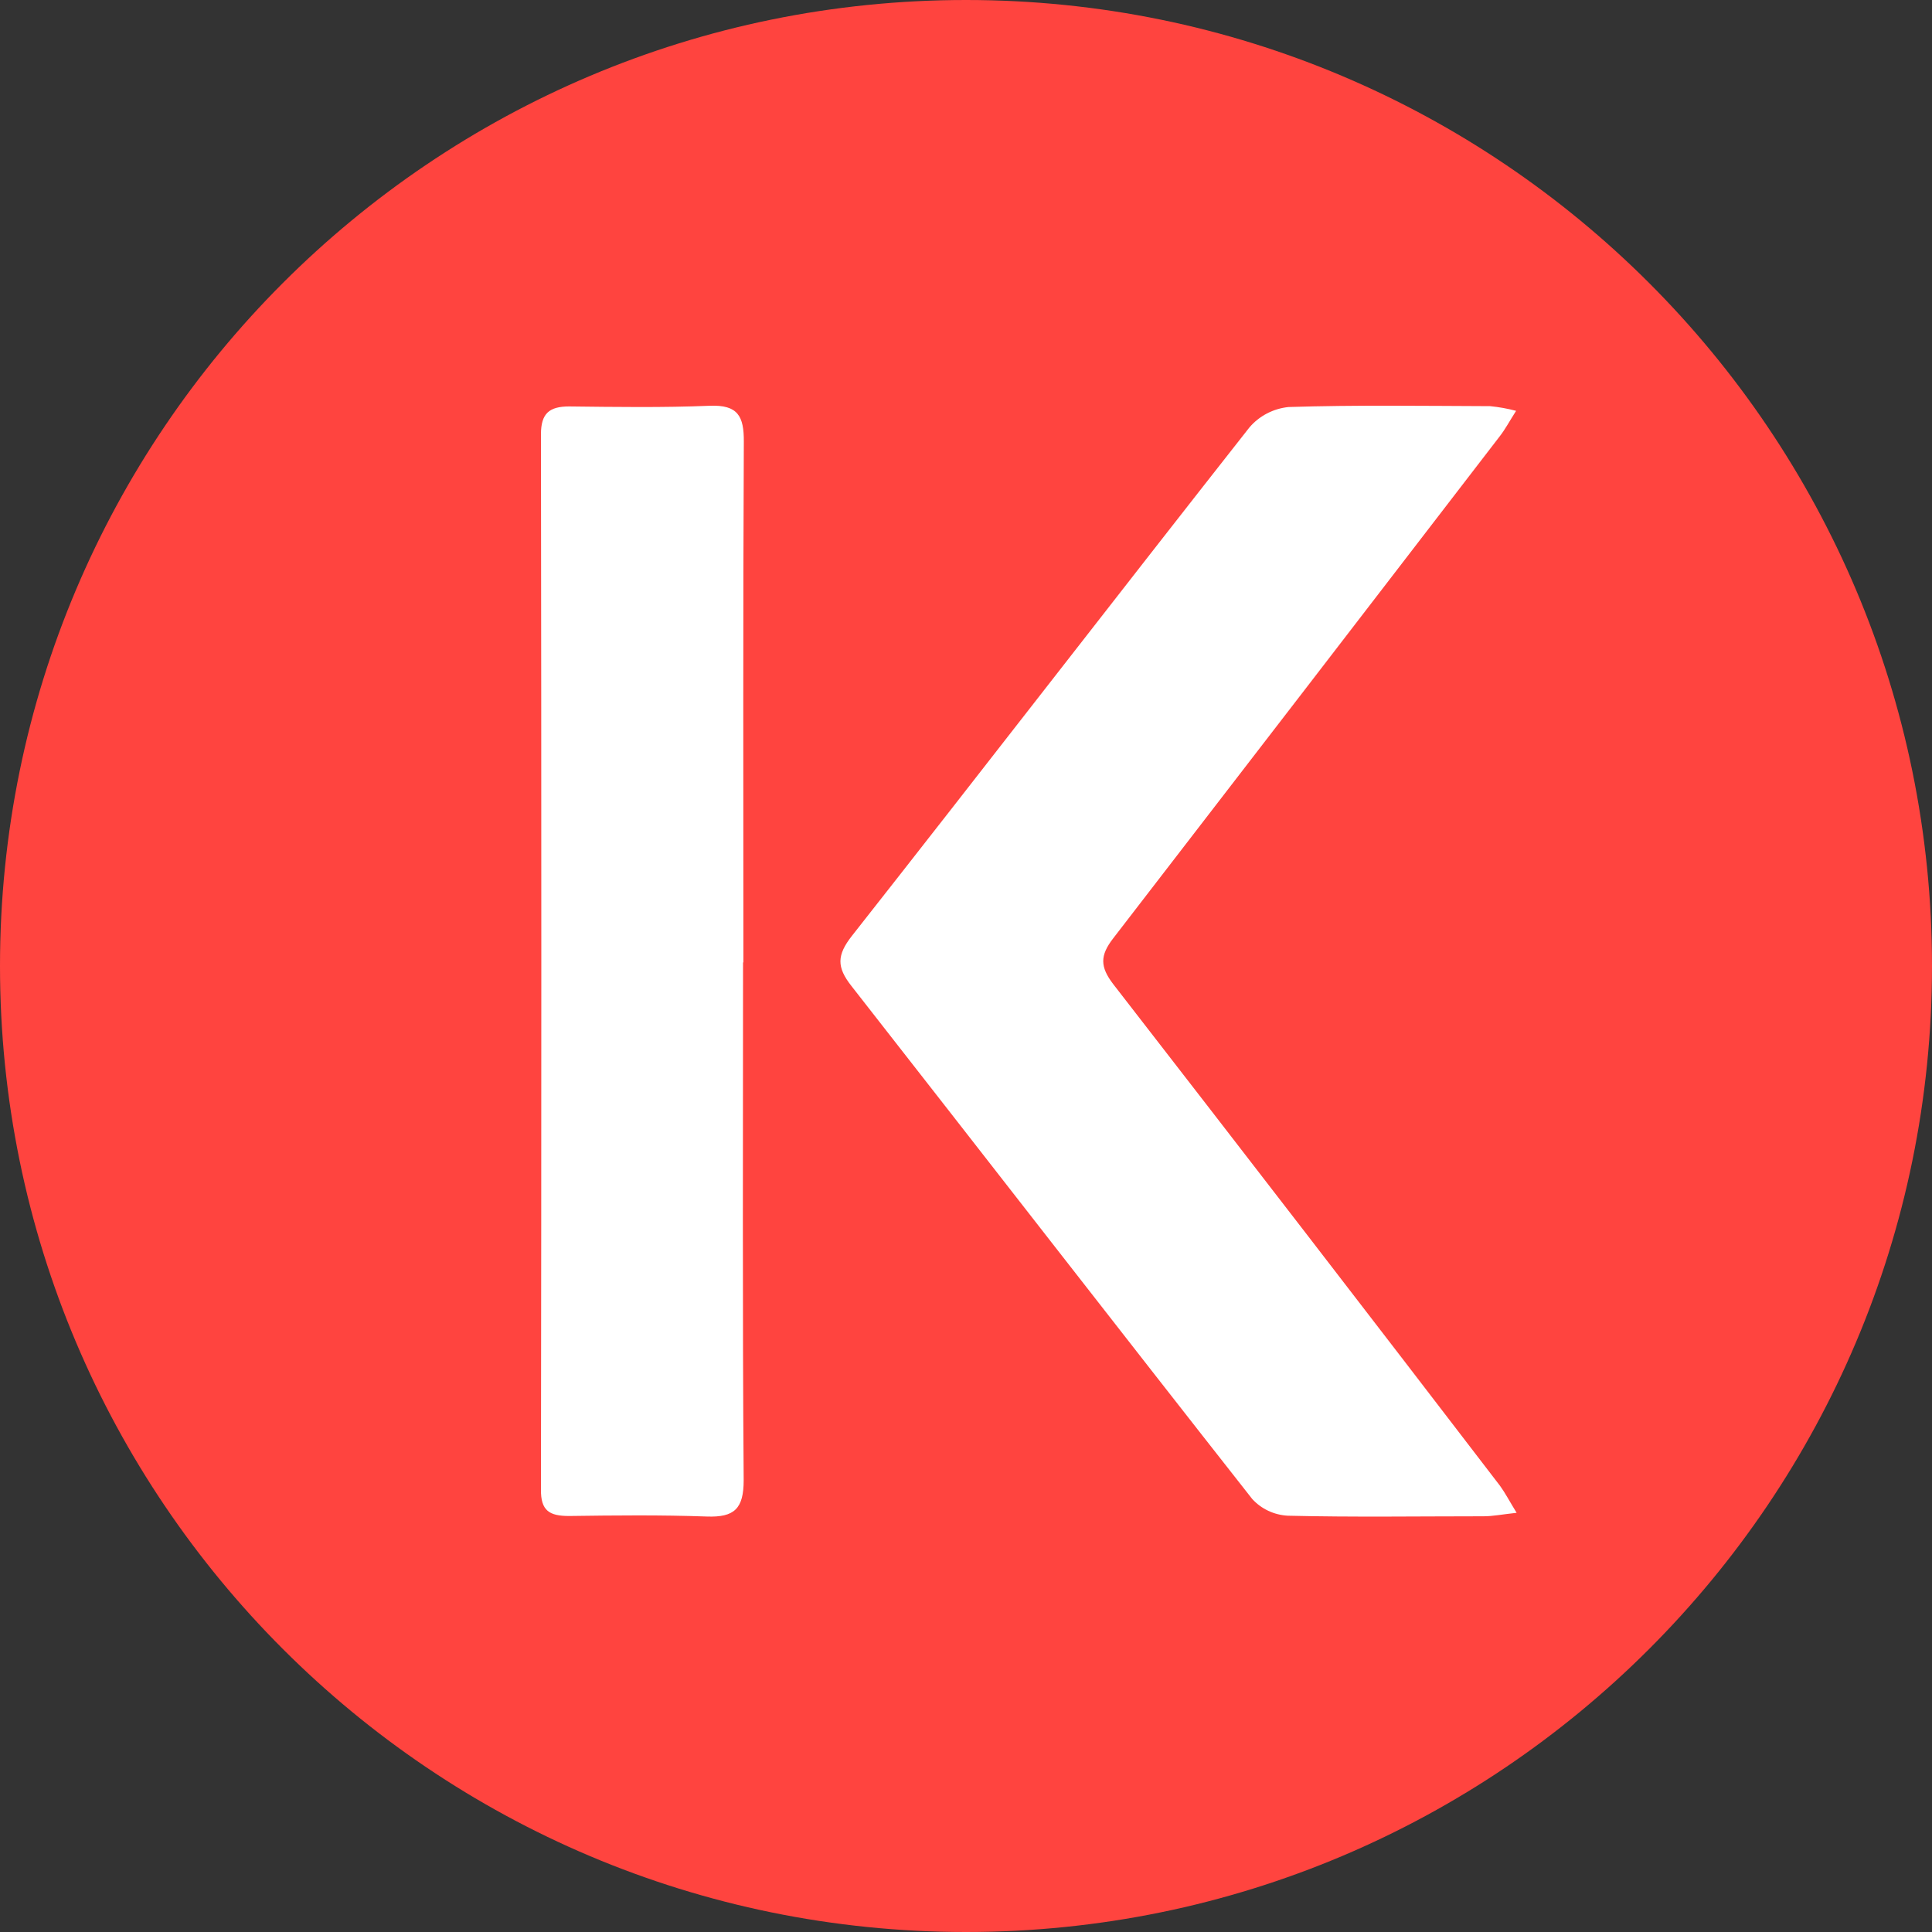
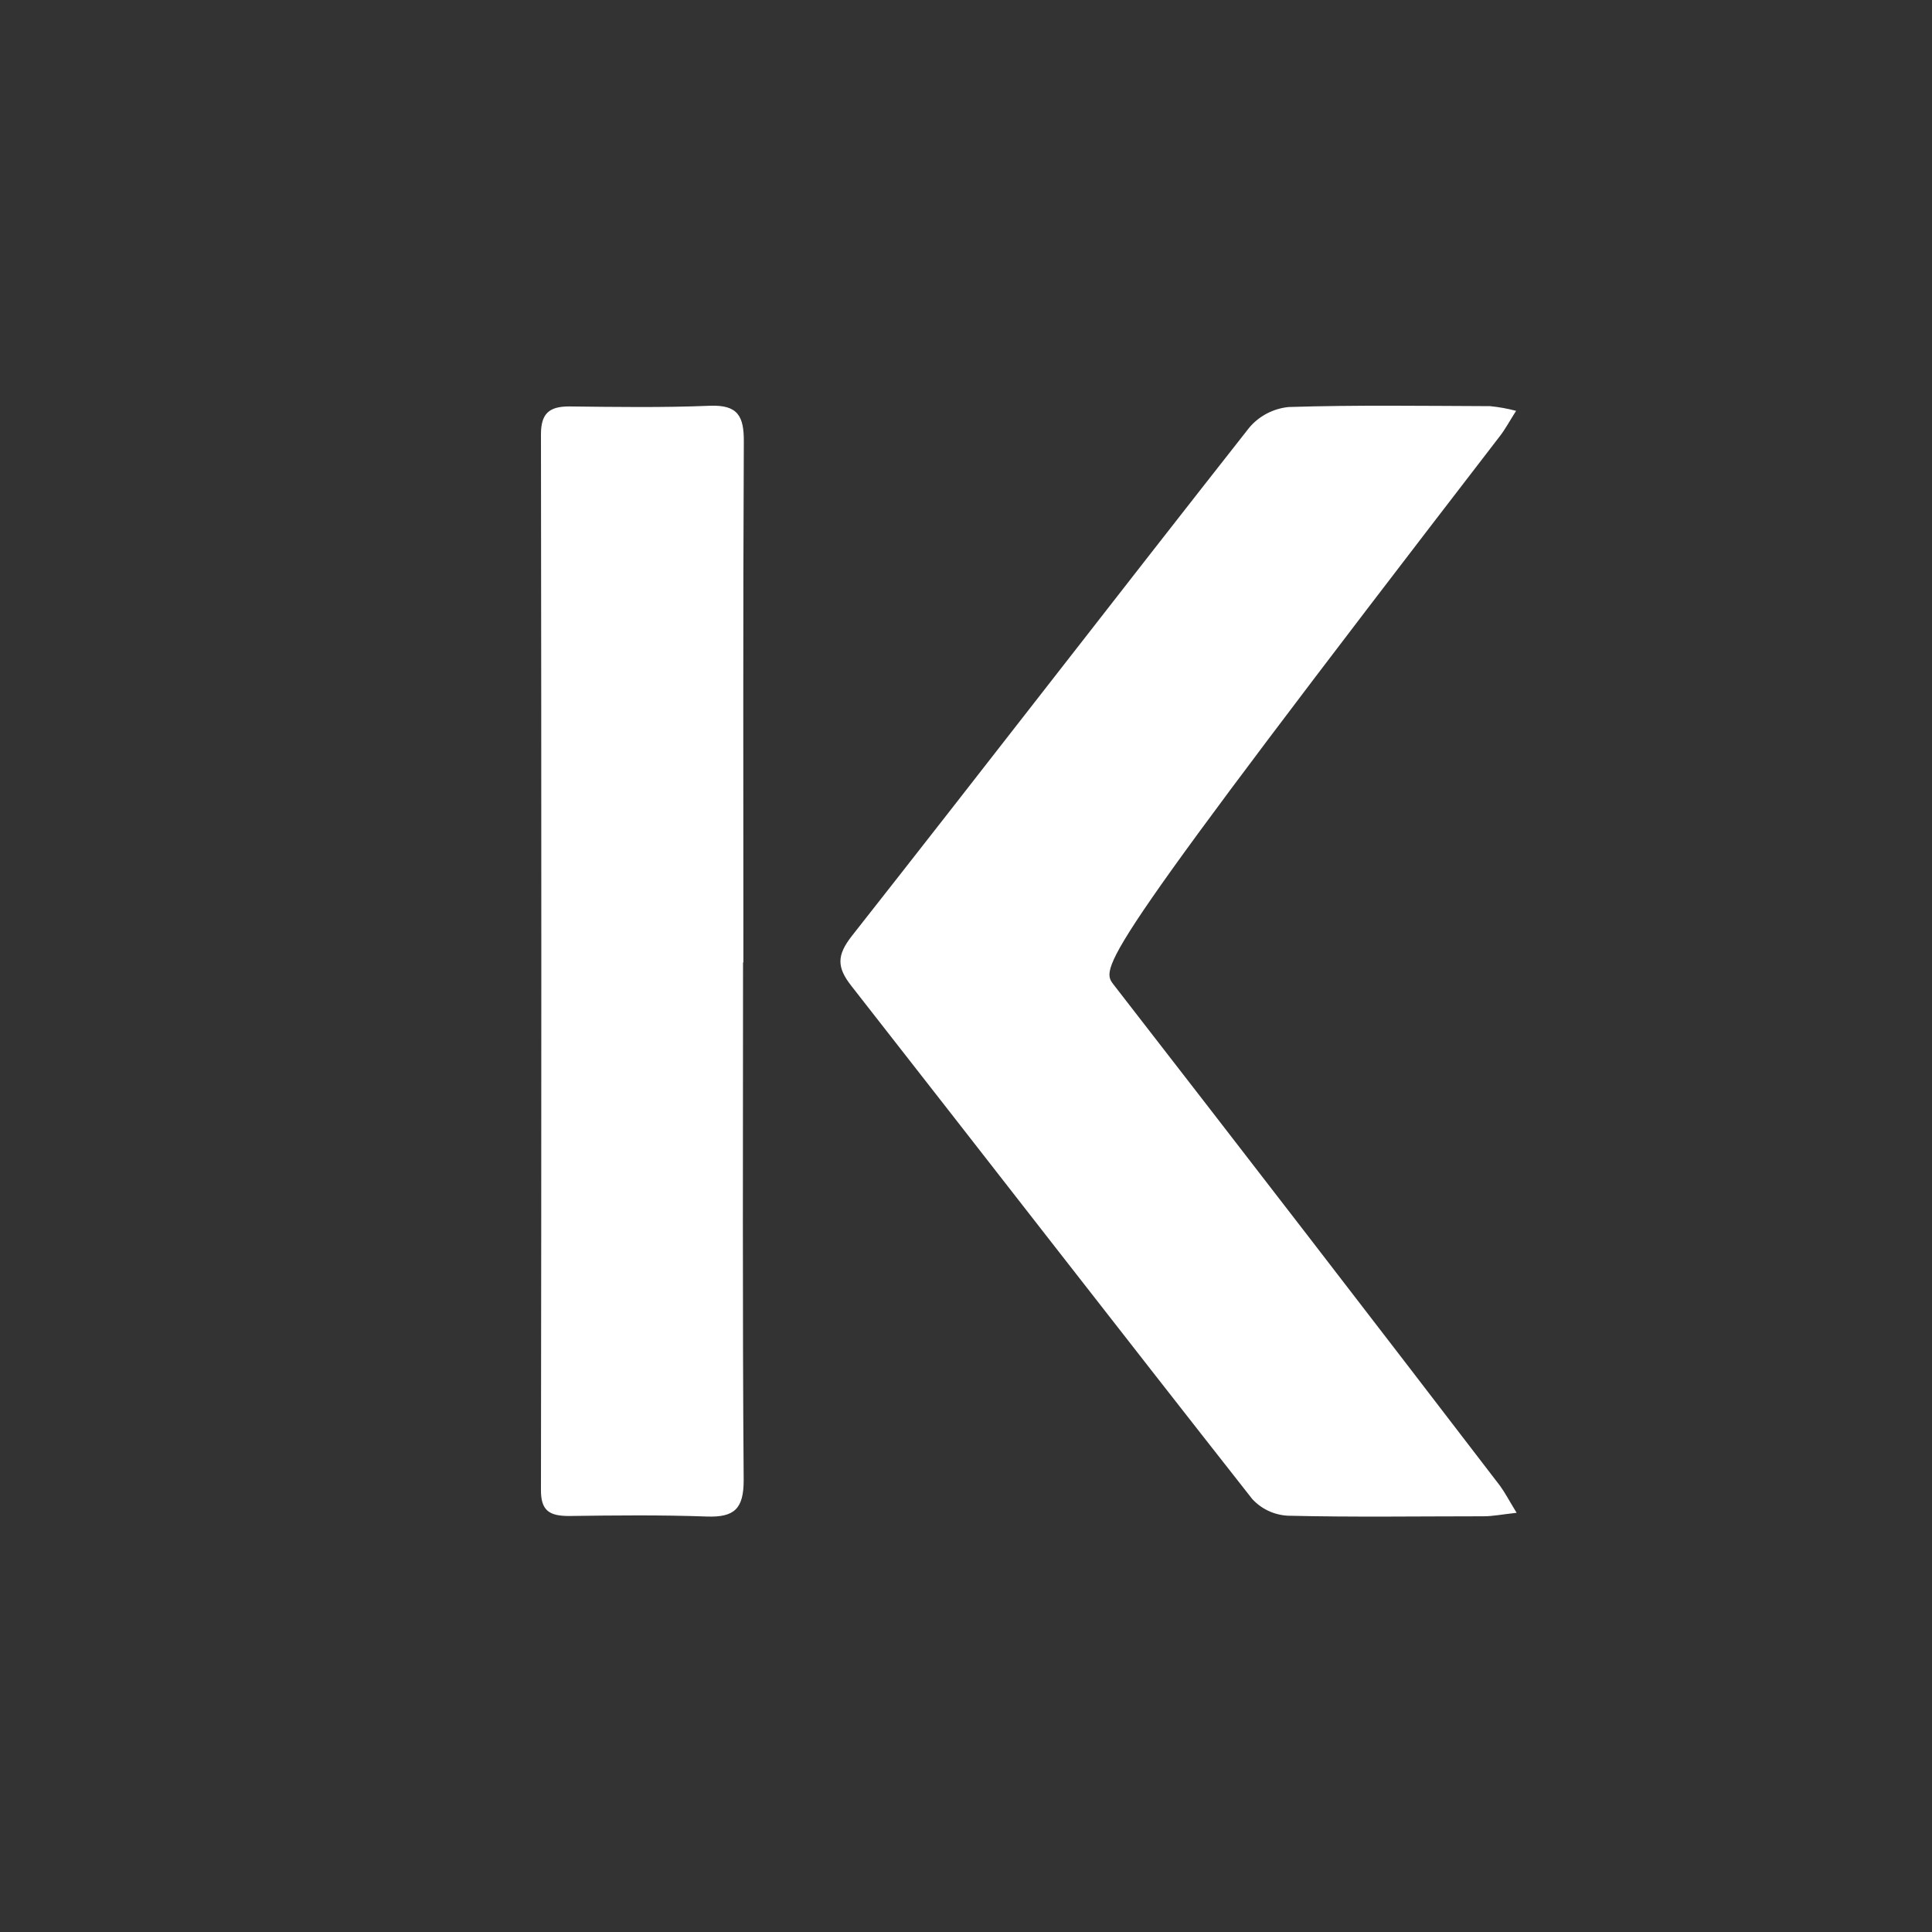
<svg xmlns="http://www.w3.org/2000/svg" width="40" height="40" viewBox="0 0 40 40" fill="none">
  <rect x="0" y="0" width="40" height="40" fill="#333333" stroke="none" />
  <g clip-path="url(#clip0_213_1006)">
-     <path d="M40 20C40 8.954 31.046 0 20 0C8.954 0 0 8.954 0 20C0 31.046 8.954 40 20 40C31.046 40 40 31.046 40 20Z" fill="#FF443F" />
-     <path d="M31.4 31.321C31.091 31.355 30.904 31.393 30.717 31.393C29.364 31.393 28.011 31.414 26.66 31.381C26.378 31.365 26.114 31.241 25.926 31.035C23.149 27.503 20.396 23.951 17.628 20.414C17.32 20.023 17.325 19.775 17.639 19.375C20.392 15.877 23.113 12.351 25.866 8.852C26.069 8.612 26.361 8.459 26.678 8.427C28.067 8.383 29.46 8.404 30.851 8.409C31.033 8.427 31.212 8.459 31.389 8.506C31.25 8.725 31.164 8.887 31.053 9.03C28.386 12.499 25.718 15.965 23.047 19.428C22.771 19.784 22.775 20.017 23.047 20.374C25.728 23.83 28.398 27.293 31.057 30.763C31.164 30.911 31.242 31.063 31.4 31.321Z" fill="white" />
+     <path d="M31.4 31.321C31.091 31.355 30.904 31.393 30.717 31.393C29.364 31.393 28.011 31.414 26.66 31.381C26.378 31.365 26.114 31.241 25.926 31.035C23.149 27.503 20.396 23.951 17.628 20.414C17.32 20.023 17.325 19.775 17.639 19.375C20.392 15.877 23.113 12.351 25.866 8.852C26.069 8.612 26.361 8.459 26.678 8.427C28.067 8.383 29.46 8.404 30.851 8.409C31.033 8.427 31.212 8.459 31.389 8.506C31.25 8.725 31.164 8.887 31.053 9.03C22.771 19.784 22.775 20.017 23.047 20.374C25.728 23.83 28.398 27.293 31.057 30.763C31.164 30.911 31.242 31.063 31.4 31.321Z" fill="white" />
    <path d="M15.384 19.927C15.384 23.503 15.37 27.073 15.397 30.645C15.397 31.238 15.204 31.418 14.634 31.398C13.685 31.364 12.733 31.374 11.783 31.387C11.377 31.387 11.193 31.281 11.2 30.832C11.21 23.553 11.21 16.273 11.2 8.992C11.2 8.562 11.369 8.415 11.783 8.415C12.752 8.426 13.724 8.441 14.695 8.401C15.278 8.378 15.404 8.617 15.4 9.148C15.382 12.74 15.391 16.332 15.391 19.925L15.384 19.927Z" fill="white" />
  </g>
  <defs>
    <clipPath id="clip0_213_1006">
      <rect width="40" height="40" fill="white" />
    </clipPath>
  </defs>
</svg>